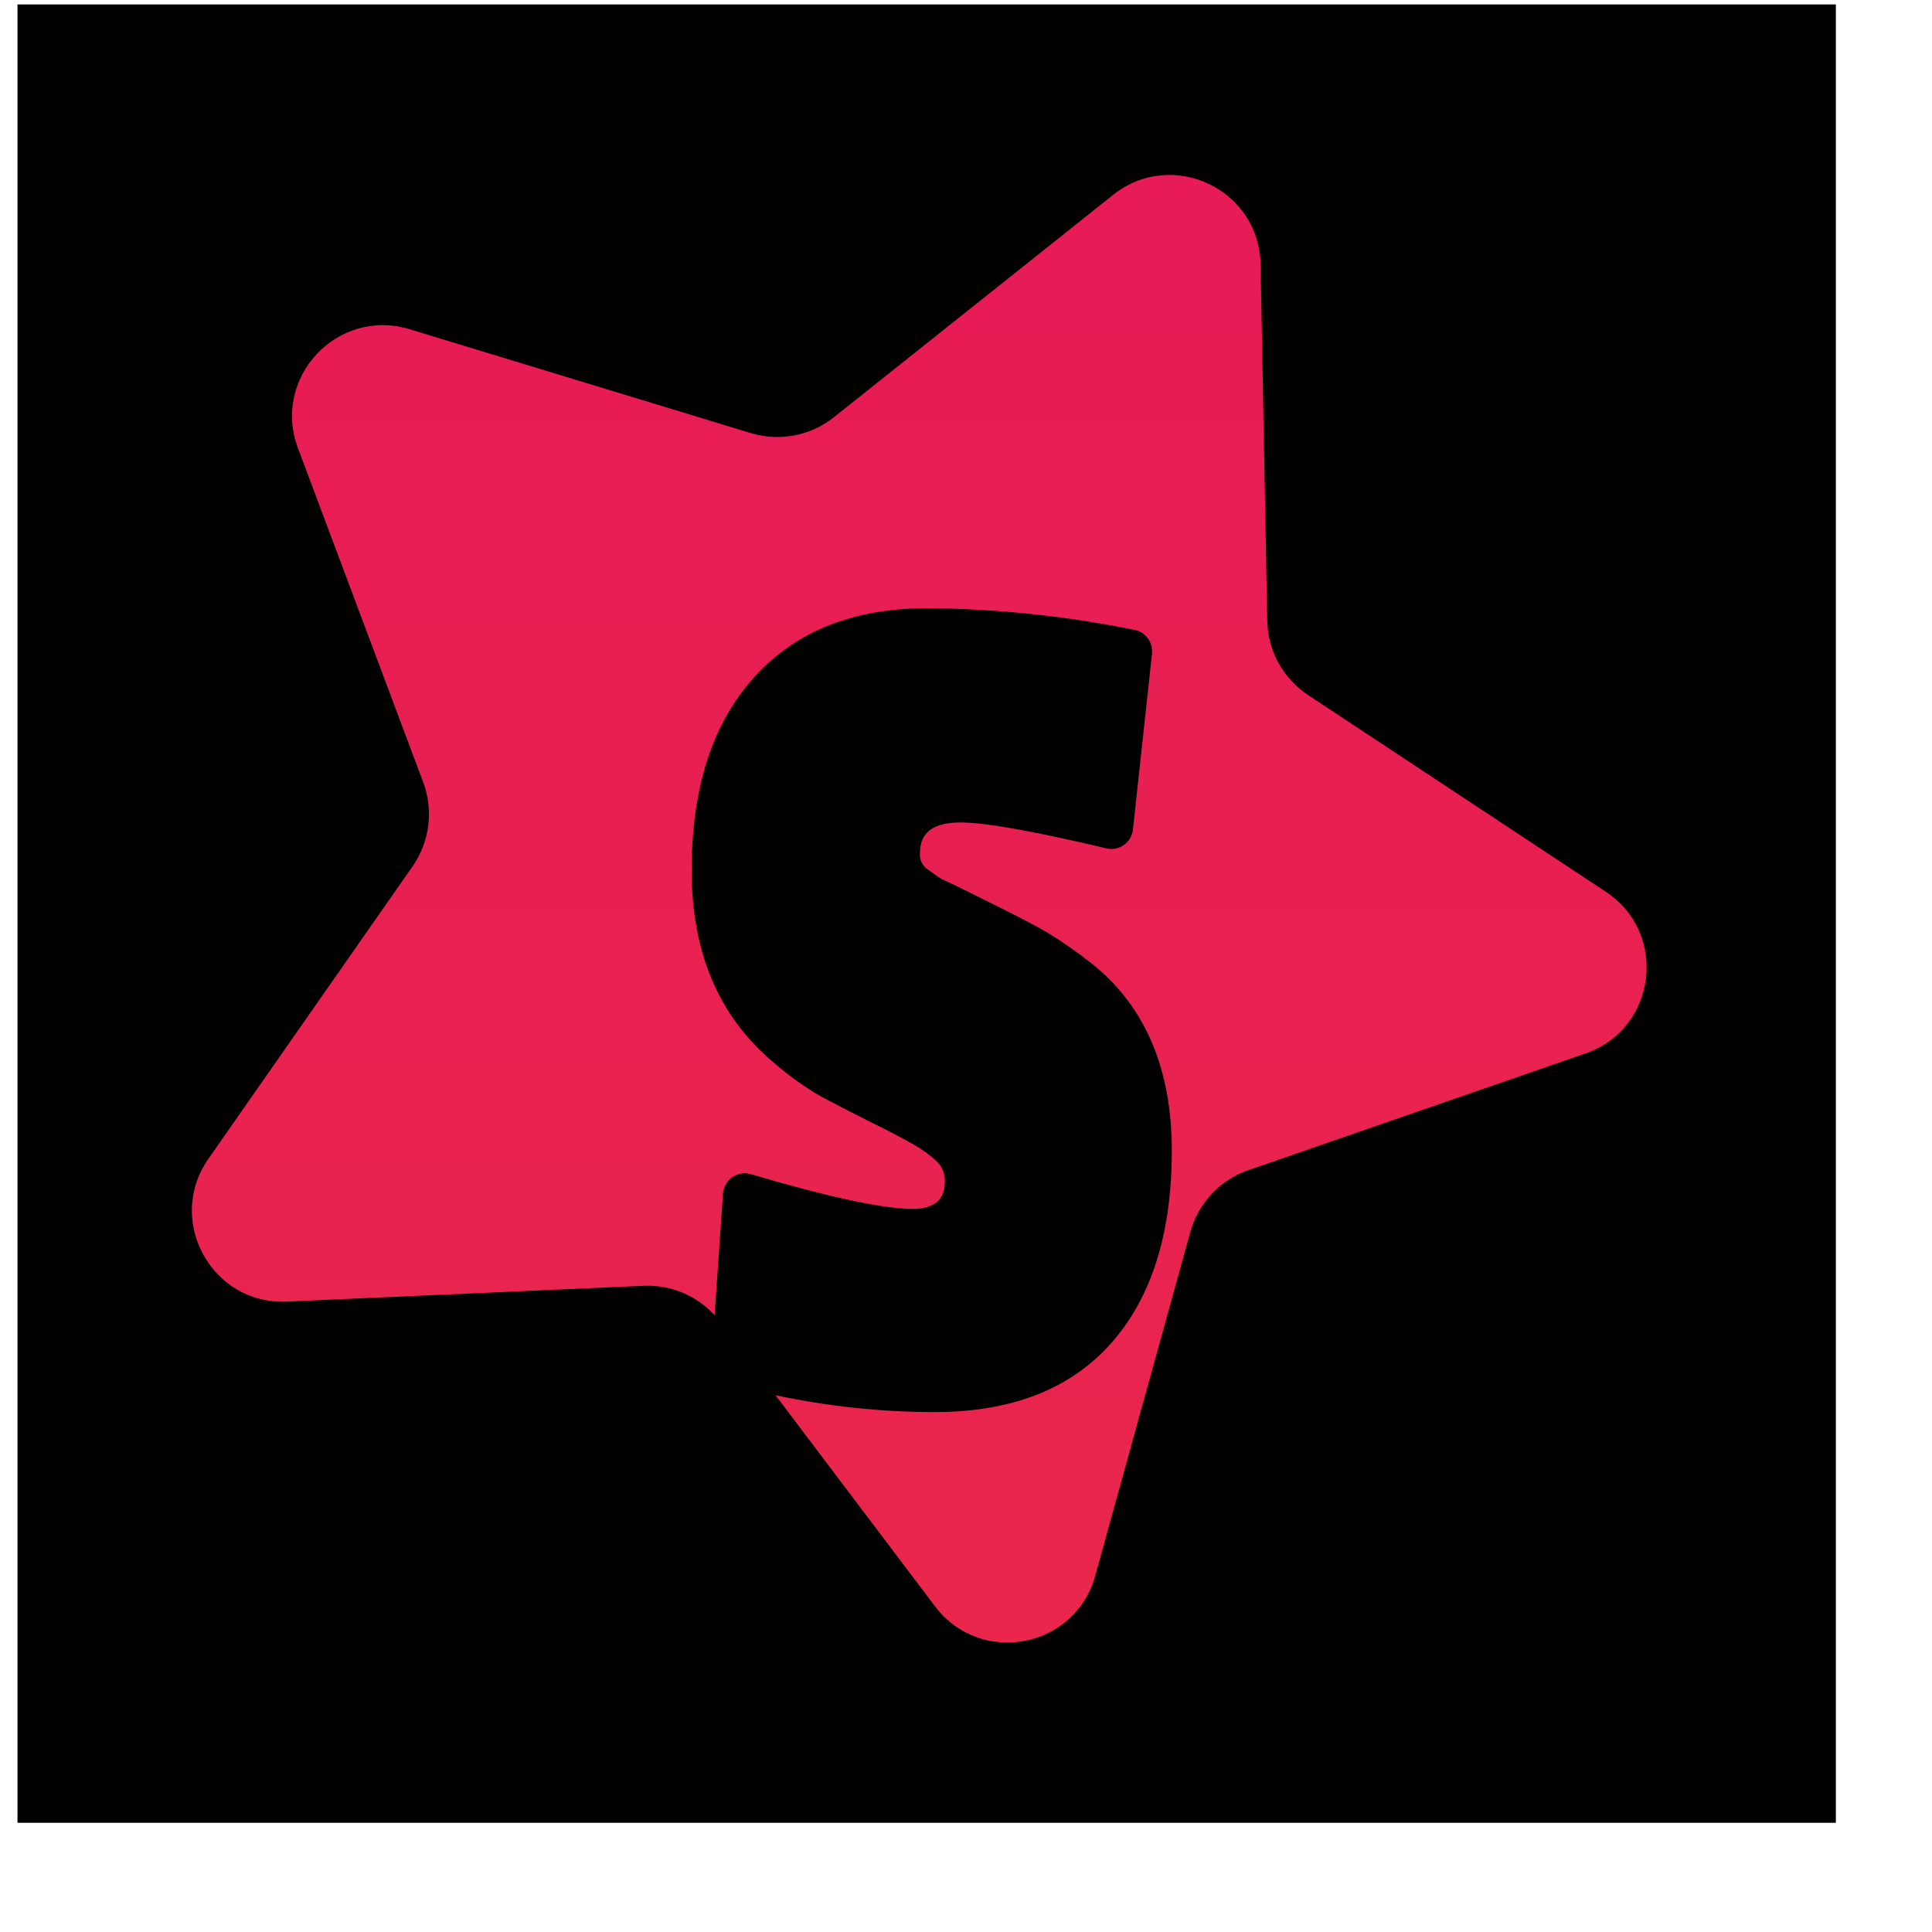
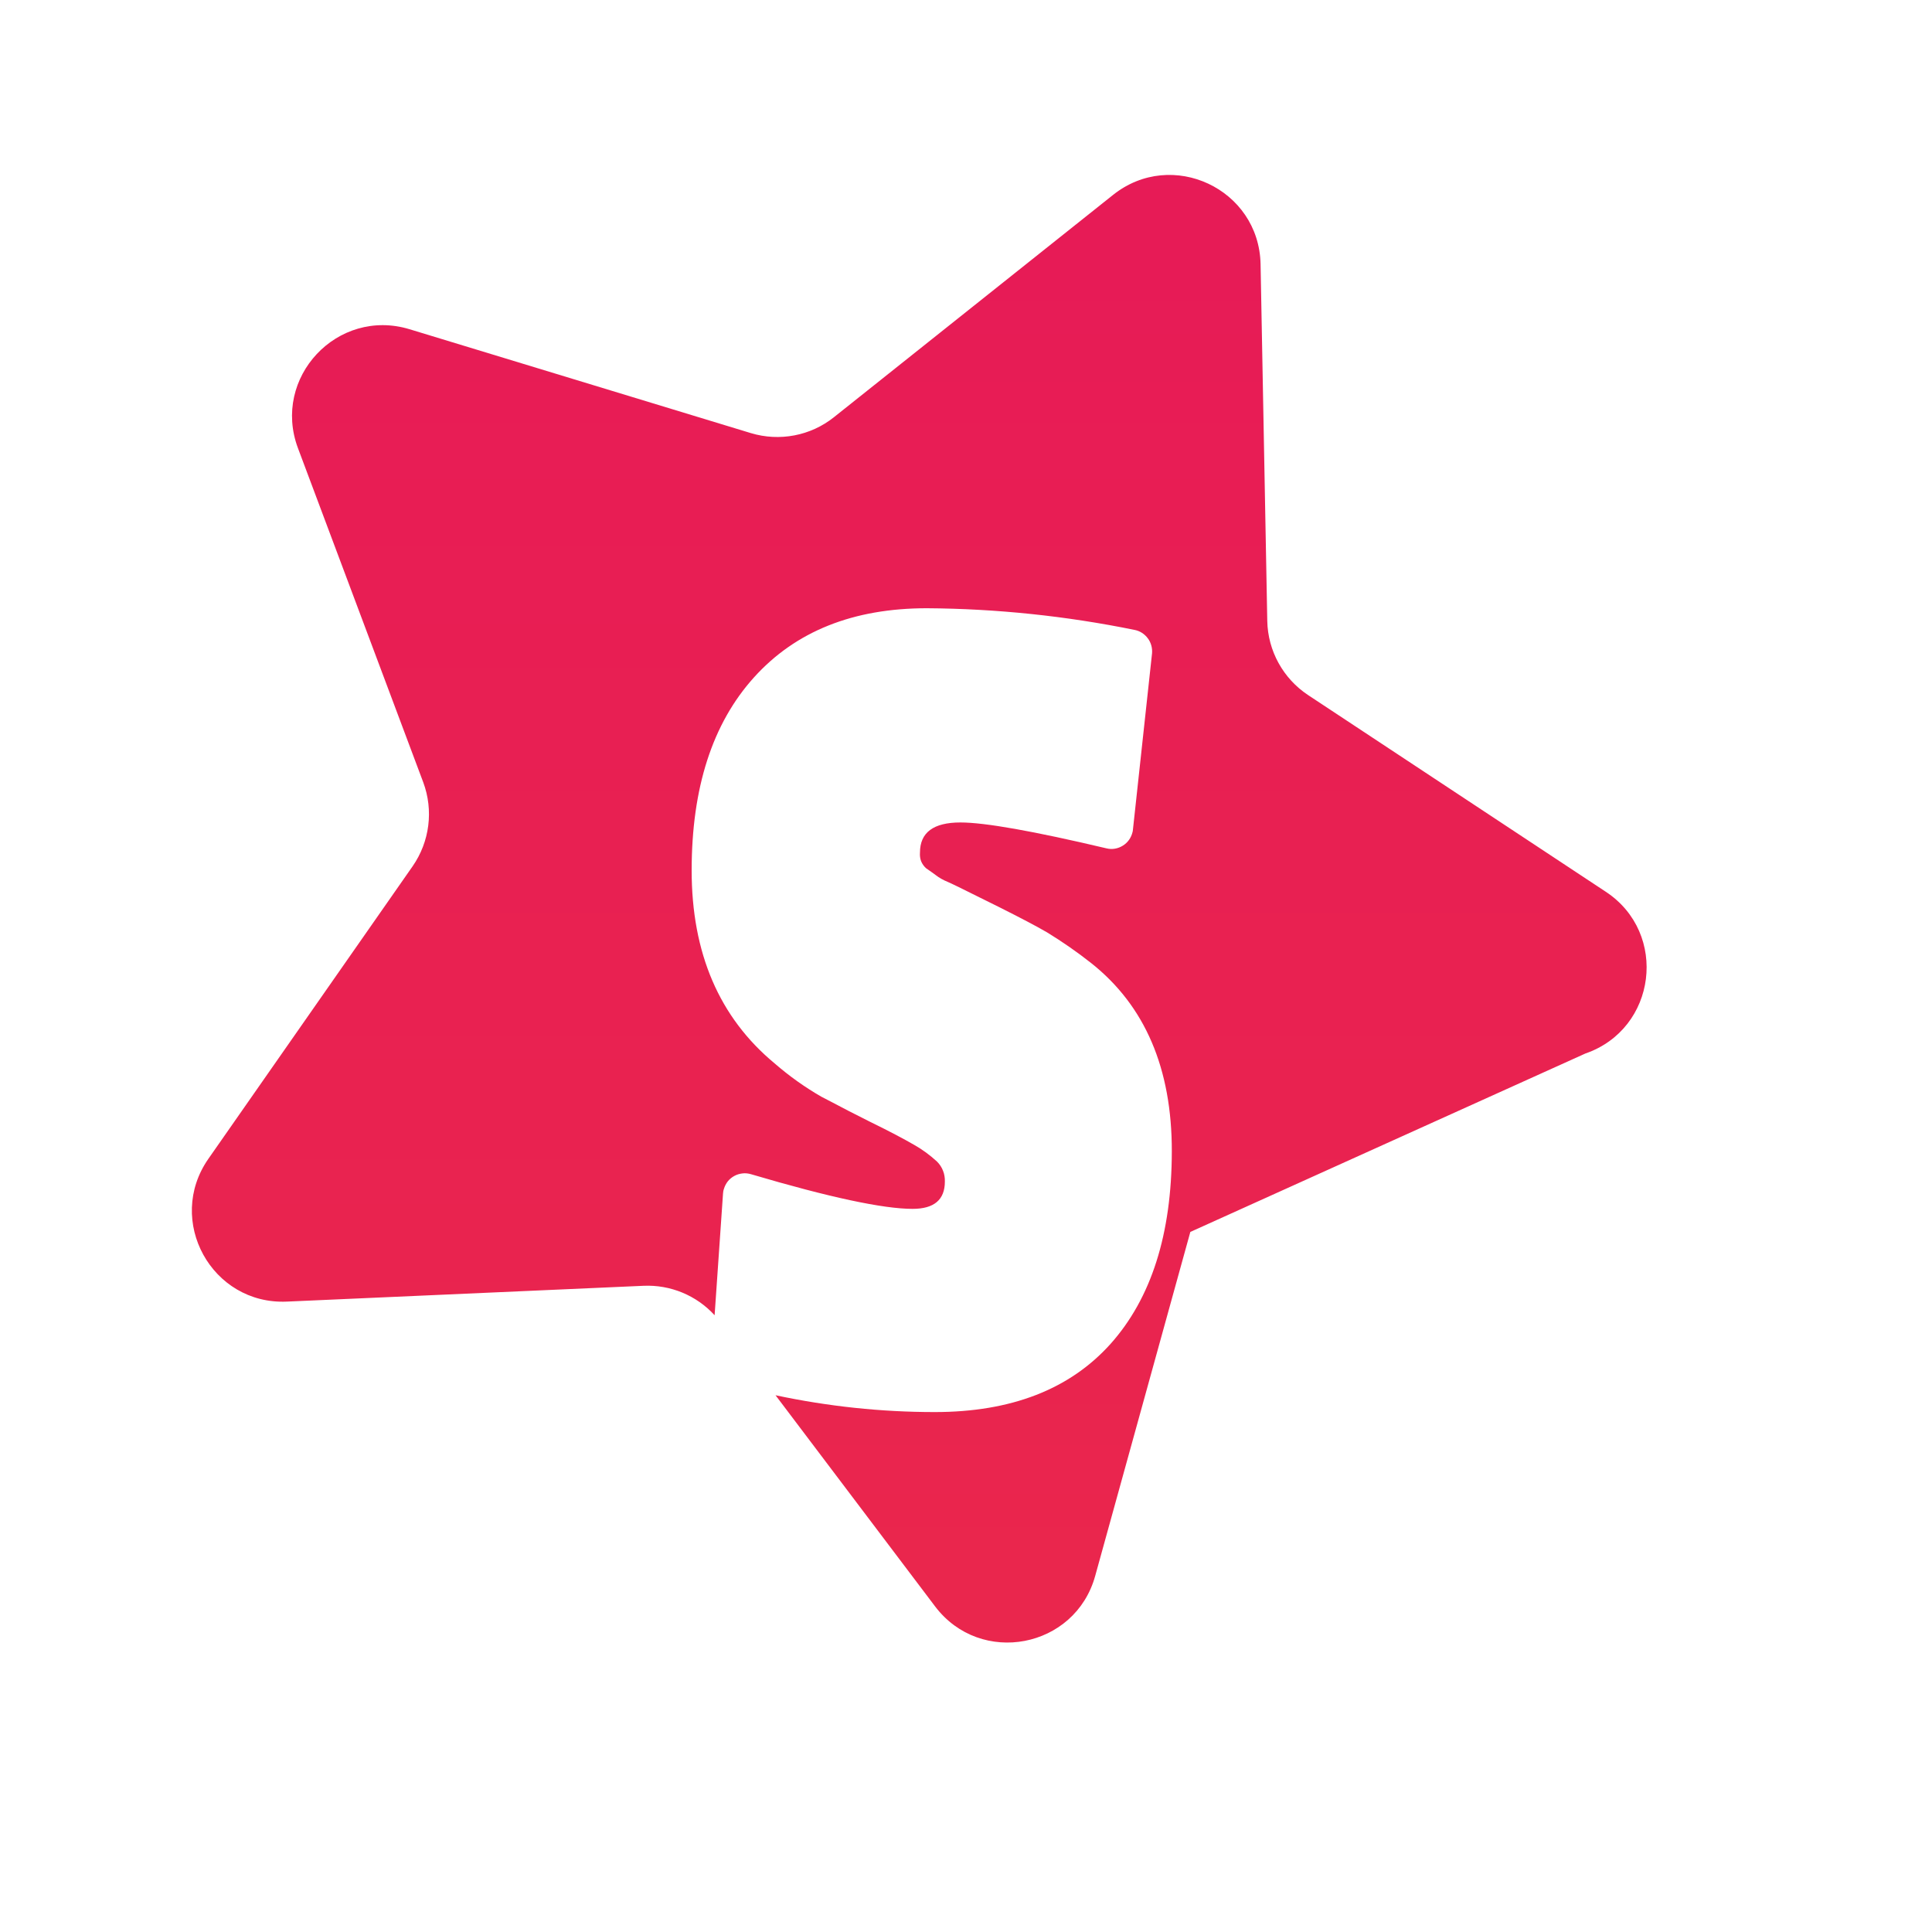
<svg xmlns="http://www.w3.org/2000/svg" width="17" height="17" viewBox="0 0 17 17" fill="none">
-   <rect width="16" height="16" transform="translate(0.154 0.039)" fill="black" />
-   <path fill-rule="evenodd" clip-rule="evenodd" d="M11.092 2.325C11.079 1.662 10.312 1.302 9.794 1.715L7.338 3.671C7.133 3.835 6.859 3.887 6.607 3.811L3.604 2.897C2.969 2.704 2.389 3.323 2.622 3.944L3.724 6.883C3.816 7.13 3.781 7.406 3.631 7.622L1.834 10.196C1.454 10.74 1.863 11.483 2.525 11.453L5.661 11.314C5.9 11.303 6.129 11.399 6.288 11.573L6.362 10.502C6.363 10.488 6.365 10.474 6.37 10.461C6.377 10.437 6.389 10.414 6.404 10.395C6.42 10.375 6.44 10.359 6.462 10.347C6.484 10.335 6.508 10.328 6.534 10.325C6.559 10.322 6.584 10.325 6.608 10.332C7.298 10.536 7.772 10.637 8.03 10.637C8.219 10.637 8.314 10.557 8.314 10.397C8.315 10.365 8.31 10.332 8.298 10.302C8.286 10.271 8.268 10.244 8.245 10.221C8.184 10.165 8.117 10.115 8.044 10.074C7.956 10.023 7.828 9.955 7.656 9.871C7.525 9.806 7.41 9.746 7.312 9.694C7.282 9.679 7.254 9.664 7.227 9.65C7.081 9.566 6.944 9.468 6.816 9.357C6.329 8.953 6.086 8.387 6.086 7.659C6.086 6.933 6.268 6.367 6.634 5.961C7 5.555 7.507 5.352 8.156 5.352C8.77 5.356 9.382 5.42 9.985 5.543C10.031 5.552 10.072 5.579 10.1 5.617C10.128 5.654 10.141 5.702 10.137 5.749L9.969 7.299C9.969 7.307 9.967 7.315 9.965 7.323C9.953 7.372 9.923 7.415 9.88 7.441C9.837 7.468 9.786 7.477 9.737 7.465C9.094 7.313 8.666 7.237 8.451 7.237C8.214 7.237 8.095 7.325 8.095 7.502C8.093 7.528 8.096 7.554 8.105 7.578C8.115 7.602 8.13 7.623 8.149 7.64C8.186 7.665 8.214 7.686 8.232 7.699C8.264 7.724 8.3 7.744 8.337 7.759C8.375 7.776 8.408 7.792 8.437 7.806C8.447 7.811 8.456 7.815 8.465 7.82L8.794 7.983C8.979 8.076 9.119 8.149 9.213 8.204C9.347 8.286 9.477 8.376 9.601 8.474C10.075 8.849 10.312 9.402 10.311 10.131C10.31 10.86 10.13 11.424 9.772 11.825C9.413 12.225 8.897 12.425 8.225 12.425C7.753 12.425 7.284 12.375 6.824 12.277L8.228 14.135C8.628 14.664 9.461 14.505 9.637 13.866L10.474 10.84C10.544 10.586 10.735 10.383 10.983 10.297L13.95 9.27C14.577 9.054 14.683 8.212 14.13 7.847L11.51 6.116C11.291 5.971 11.156 5.727 11.151 5.464L11.092 2.325Z" fill="url(#paint0_linear_162_5465)" />
+   <path fill-rule="evenodd" clip-rule="evenodd" d="M11.092 2.325C11.079 1.662 10.312 1.302 9.794 1.715L7.338 3.671C7.133 3.835 6.859 3.887 6.607 3.811L3.604 2.897C2.969 2.704 2.389 3.323 2.622 3.944L3.724 6.883C3.816 7.13 3.781 7.406 3.631 7.622L1.834 10.196C1.454 10.74 1.863 11.483 2.525 11.453L5.661 11.314C5.9 11.303 6.129 11.399 6.288 11.573L6.362 10.502C6.363 10.488 6.365 10.474 6.37 10.461C6.377 10.437 6.389 10.414 6.404 10.395C6.42 10.375 6.44 10.359 6.462 10.347C6.484 10.335 6.508 10.328 6.534 10.325C6.559 10.322 6.584 10.325 6.608 10.332C7.298 10.536 7.772 10.637 8.03 10.637C8.219 10.637 8.314 10.557 8.314 10.397C8.315 10.365 8.31 10.332 8.298 10.302C8.286 10.271 8.268 10.244 8.245 10.221C8.184 10.165 8.117 10.115 8.044 10.074C7.956 10.023 7.828 9.955 7.656 9.871C7.525 9.806 7.41 9.746 7.312 9.694C7.282 9.679 7.254 9.664 7.227 9.65C7.081 9.566 6.944 9.468 6.816 9.357C6.329 8.953 6.086 8.387 6.086 7.659C6.086 6.933 6.268 6.367 6.634 5.961C7 5.555 7.507 5.352 8.156 5.352C8.77 5.356 9.382 5.42 9.985 5.543C10.031 5.552 10.072 5.579 10.1 5.617C10.128 5.654 10.141 5.702 10.137 5.749L9.969 7.299C9.969 7.307 9.967 7.315 9.965 7.323C9.953 7.372 9.923 7.415 9.88 7.441C9.837 7.468 9.786 7.477 9.737 7.465C9.094 7.313 8.666 7.237 8.451 7.237C8.214 7.237 8.095 7.325 8.095 7.502C8.093 7.528 8.096 7.554 8.105 7.578C8.115 7.602 8.13 7.623 8.149 7.64C8.186 7.665 8.214 7.686 8.232 7.699C8.264 7.724 8.3 7.744 8.337 7.759C8.375 7.776 8.408 7.792 8.437 7.806C8.447 7.811 8.456 7.815 8.465 7.82L8.794 7.983C8.979 8.076 9.119 8.149 9.213 8.204C9.347 8.286 9.477 8.376 9.601 8.474C10.075 8.849 10.312 9.402 10.311 10.131C10.31 10.86 10.13 11.424 9.772 11.825C9.413 12.225 8.897 12.425 8.225 12.425C7.753 12.425 7.284 12.375 6.824 12.277L8.228 14.135C8.628 14.664 9.461 14.505 9.637 13.866L10.474 10.84L13.95 9.27C14.577 9.054 14.683 8.212 14.13 7.847L11.51 6.116C11.291 5.971 11.156 5.727 11.151 5.464L11.092 2.325Z" fill="url(#paint0_linear_162_5465)" />
  <defs>
    <linearGradient id="paint0_linear_162_5465" x1="8.154" y1="1.018" x2="8.154" y2="15.062" gradientUnits="userSpaceOnUse">
      <stop stop-color="#E71A57" />
      <stop offset="1" stop-color="#EA274C" />
    </linearGradient>
  </defs>
</svg>